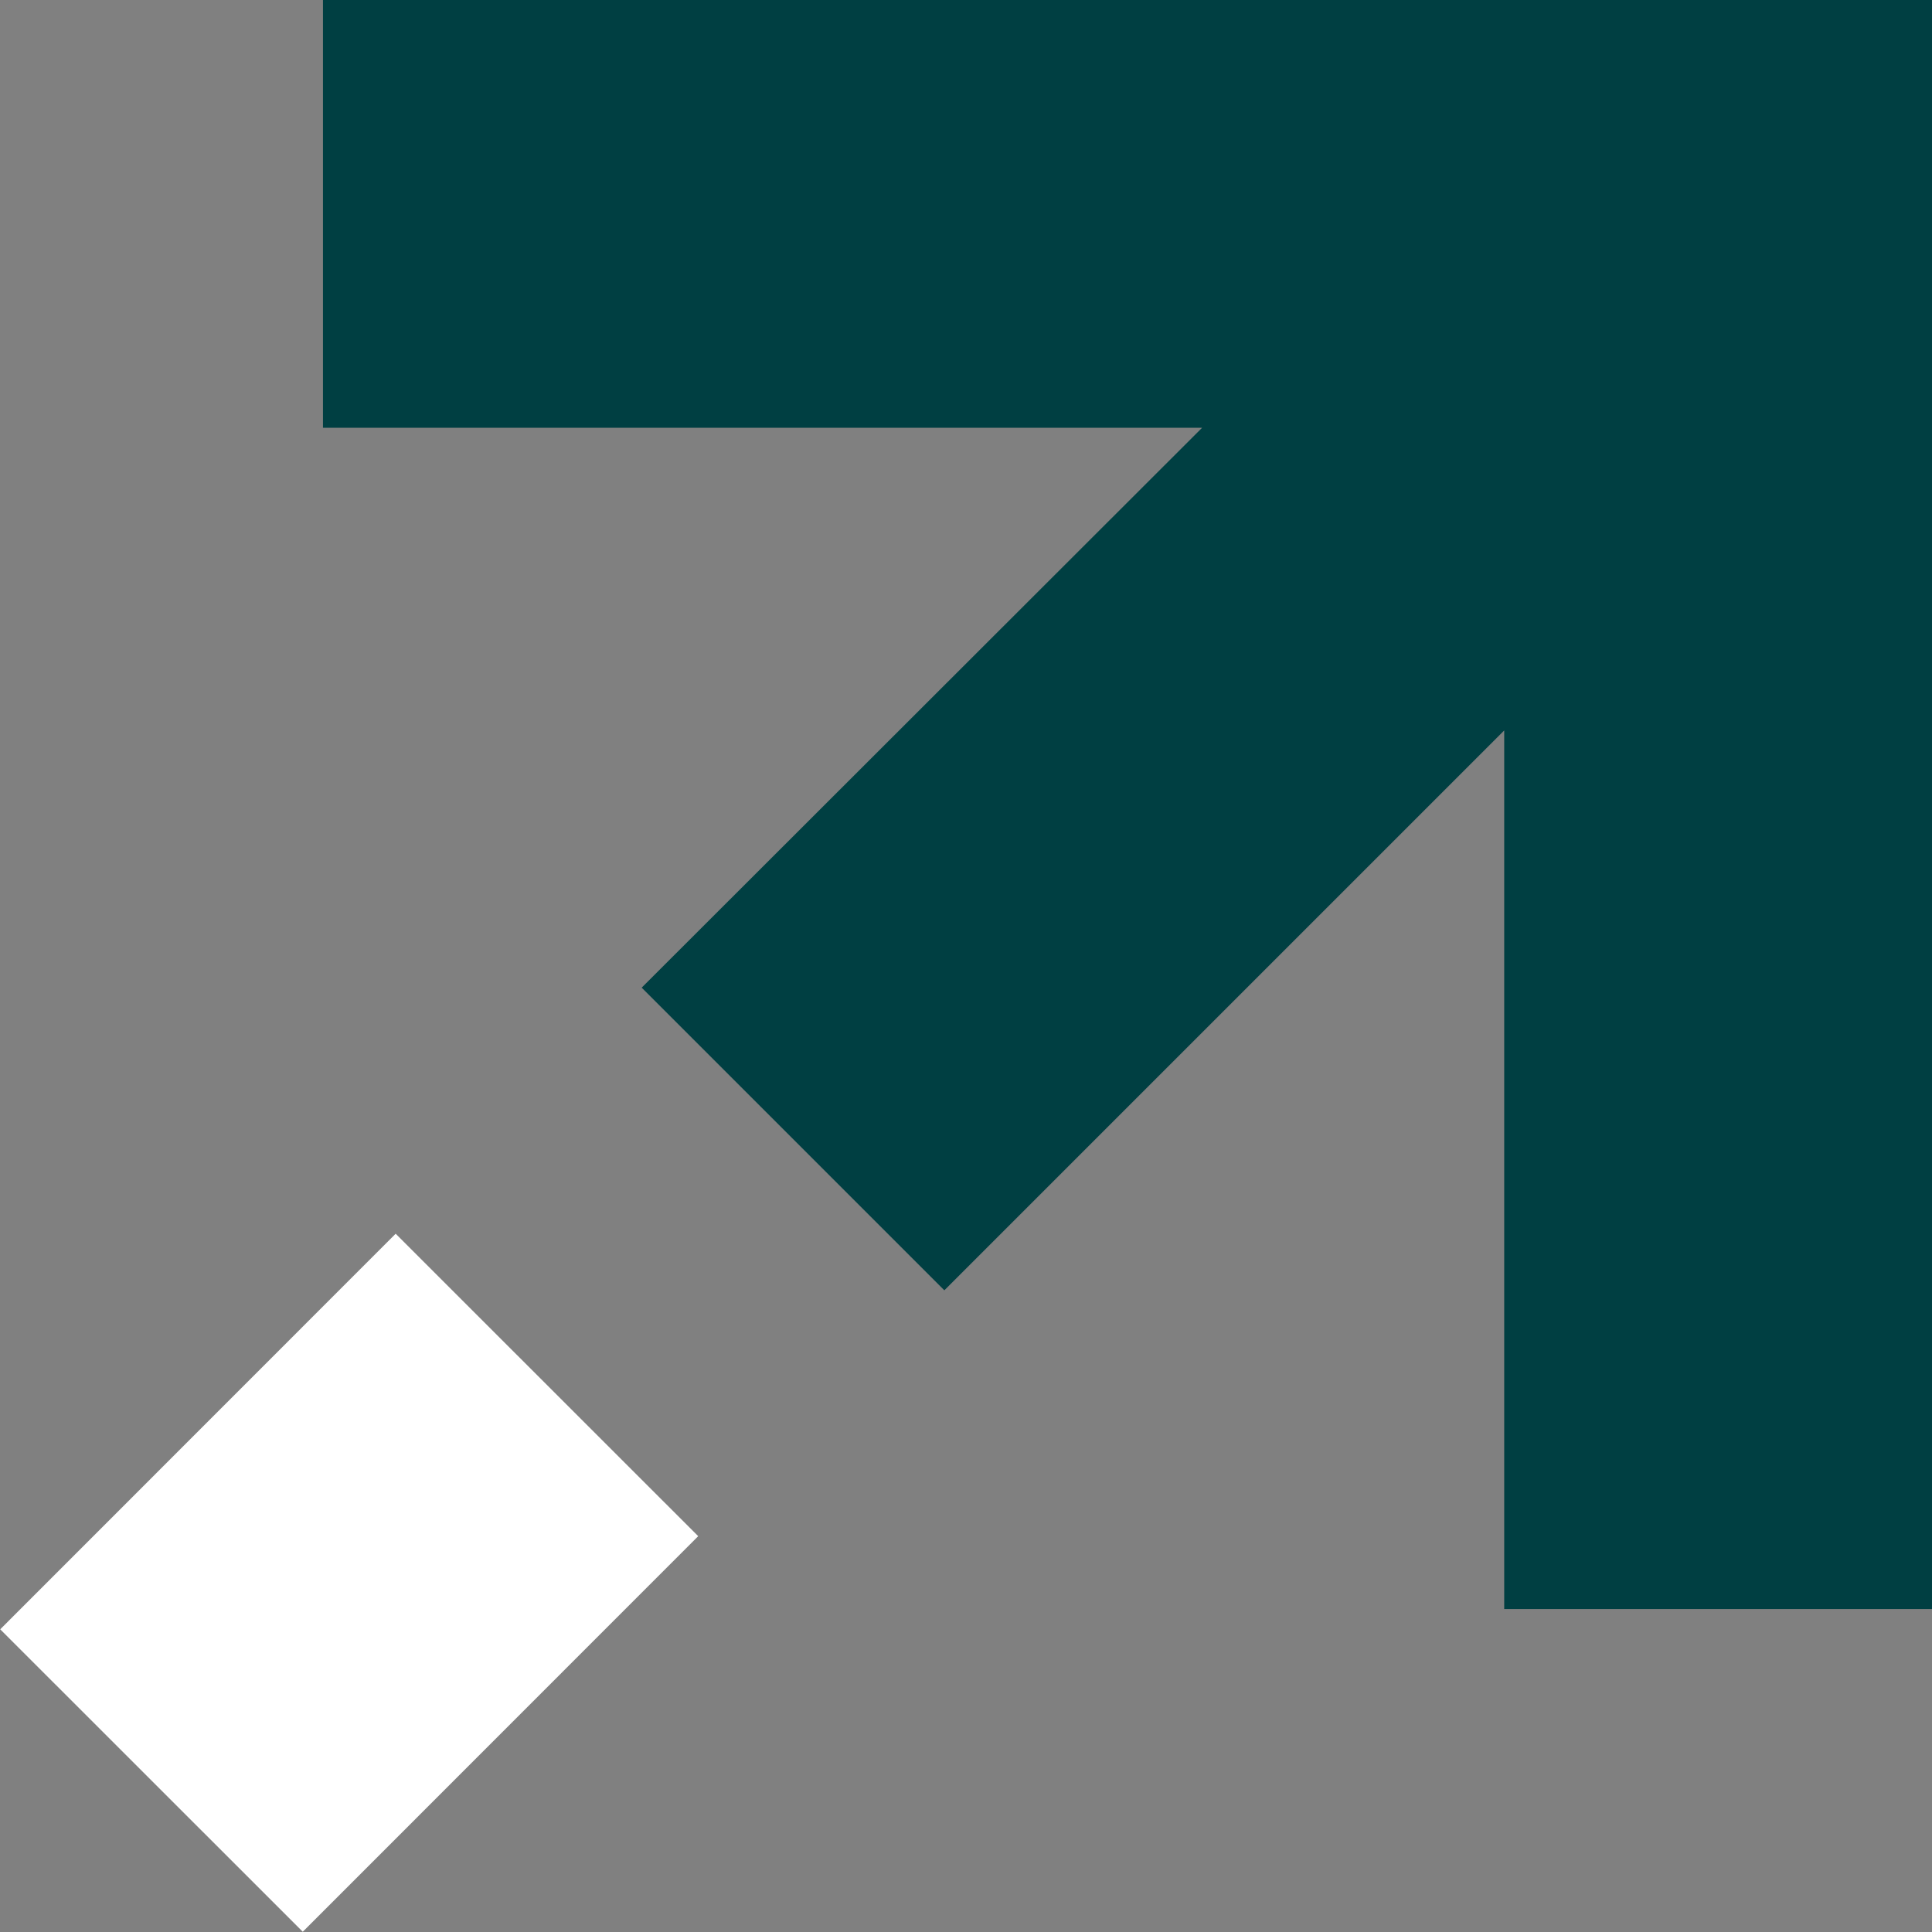
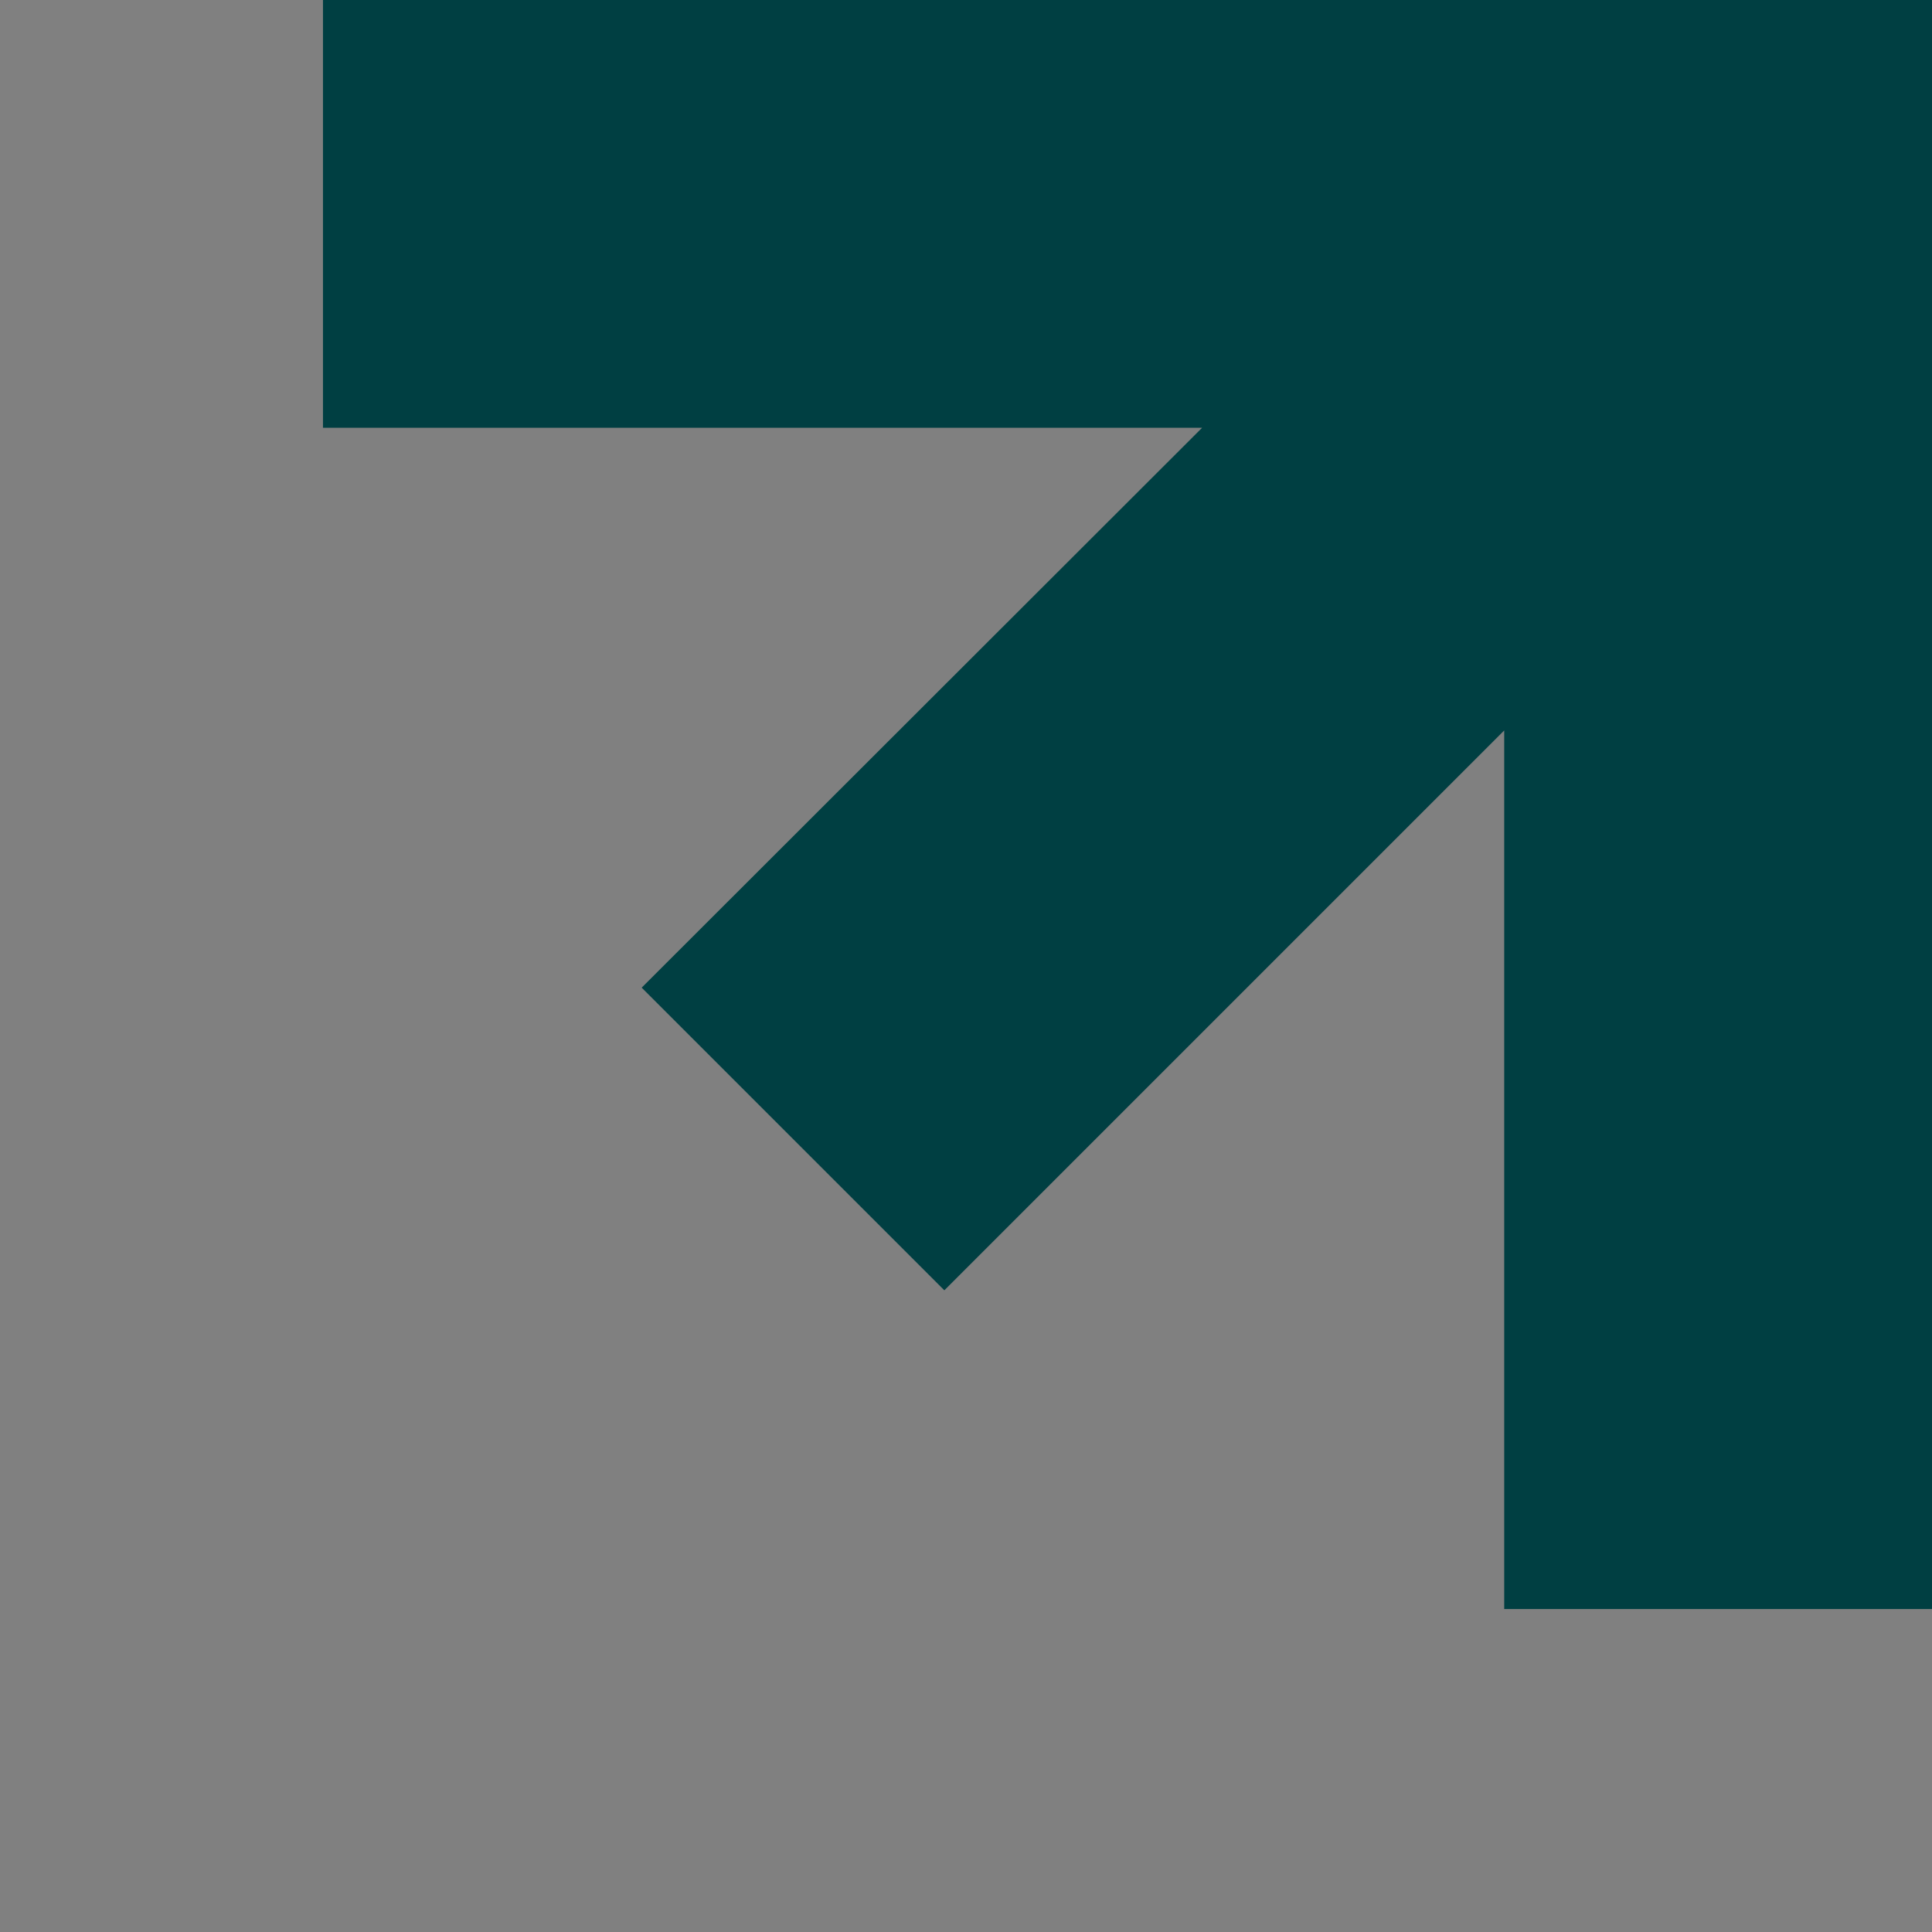
<svg xmlns="http://www.w3.org/2000/svg" id="Layer_2" data-name="Layer 2" viewBox="0 0 36.13 36.13">
  <rect x="0" y="0" width="36.13" height="36.13" fill="#808080" stroke="none" />
  <defs>
    <style>      .cls-1 {        fill: #003f42;      }      .cls-2 {        fill: #fff;      }    </style>
  </defs>
  <g id="Layer_1-2" data-name="Layer 1">
    <g>
-       <rect class="cls-2" x="1.3" y="25.6" width="10.46" height="8" transform="translate(-19.02 13.29) rotate(-45.01)" />
      <polygon class="cls-1" points="6.04 0 6.04 8 22.48 8 12 18.47 17.66 24.13 28.13 13.66 28.13 30.09 36.13 30.09 36.13 0 6.04 0" />
    </g>
  </g>
</svg>